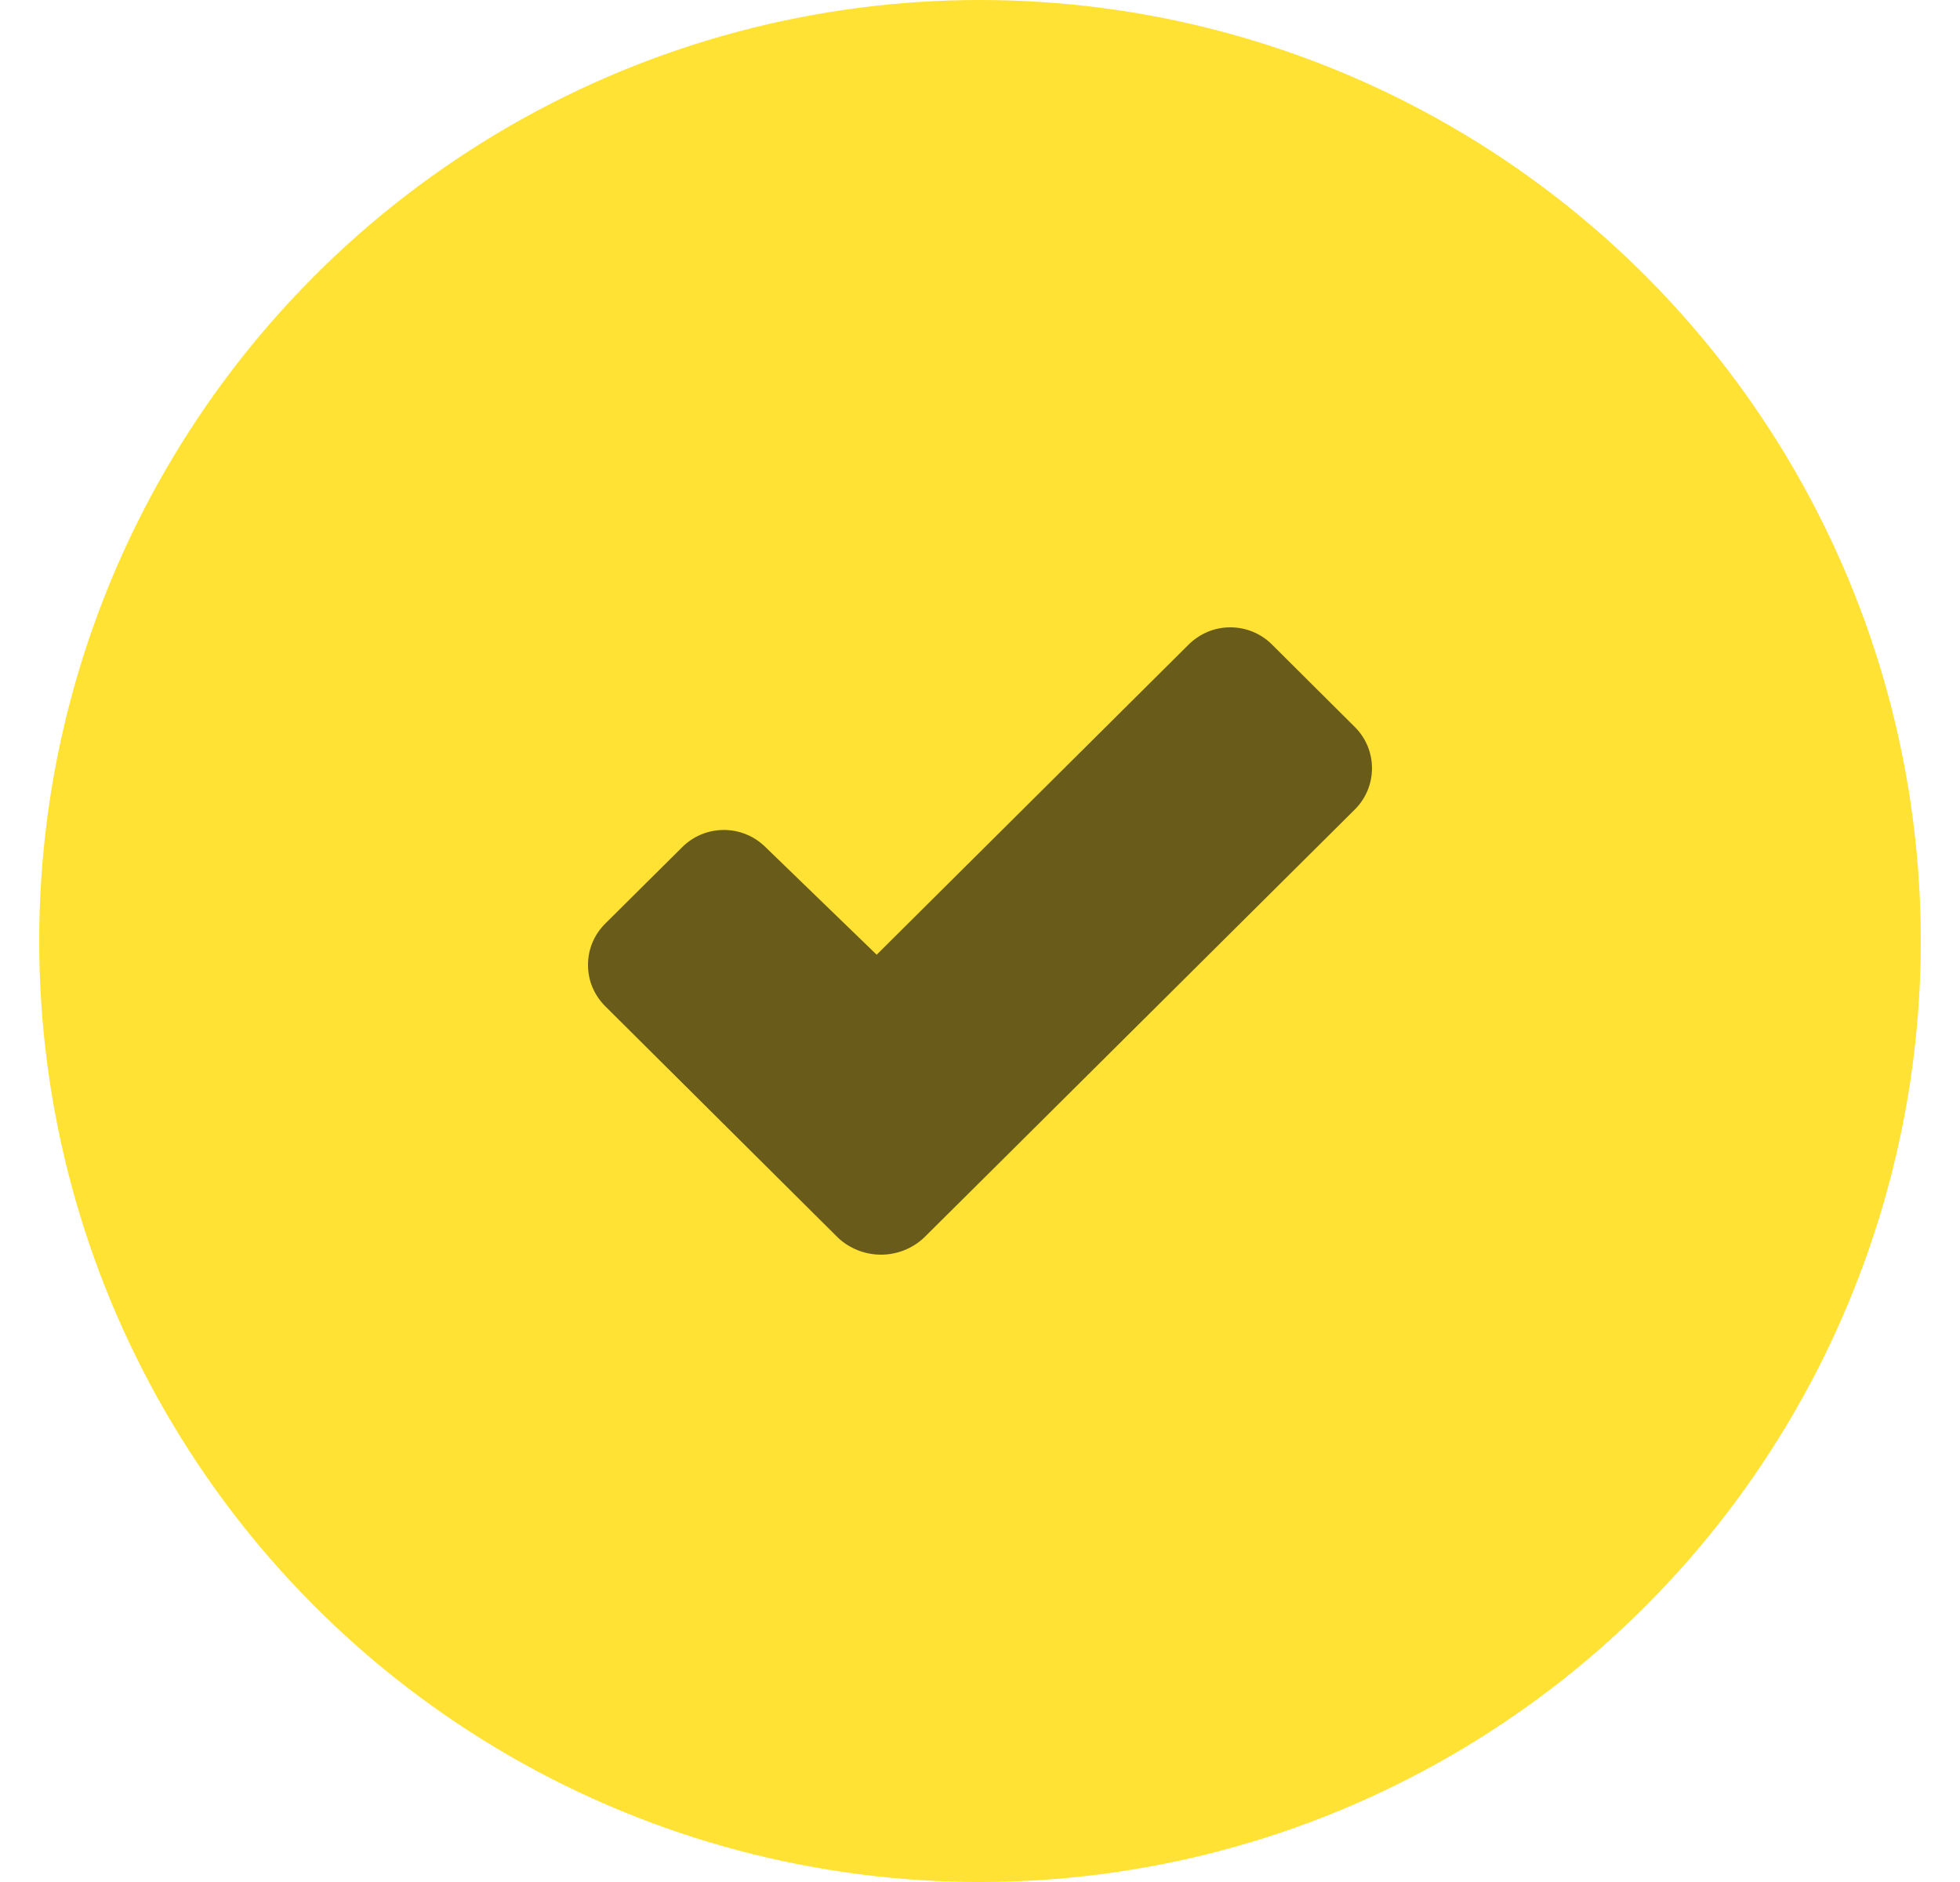
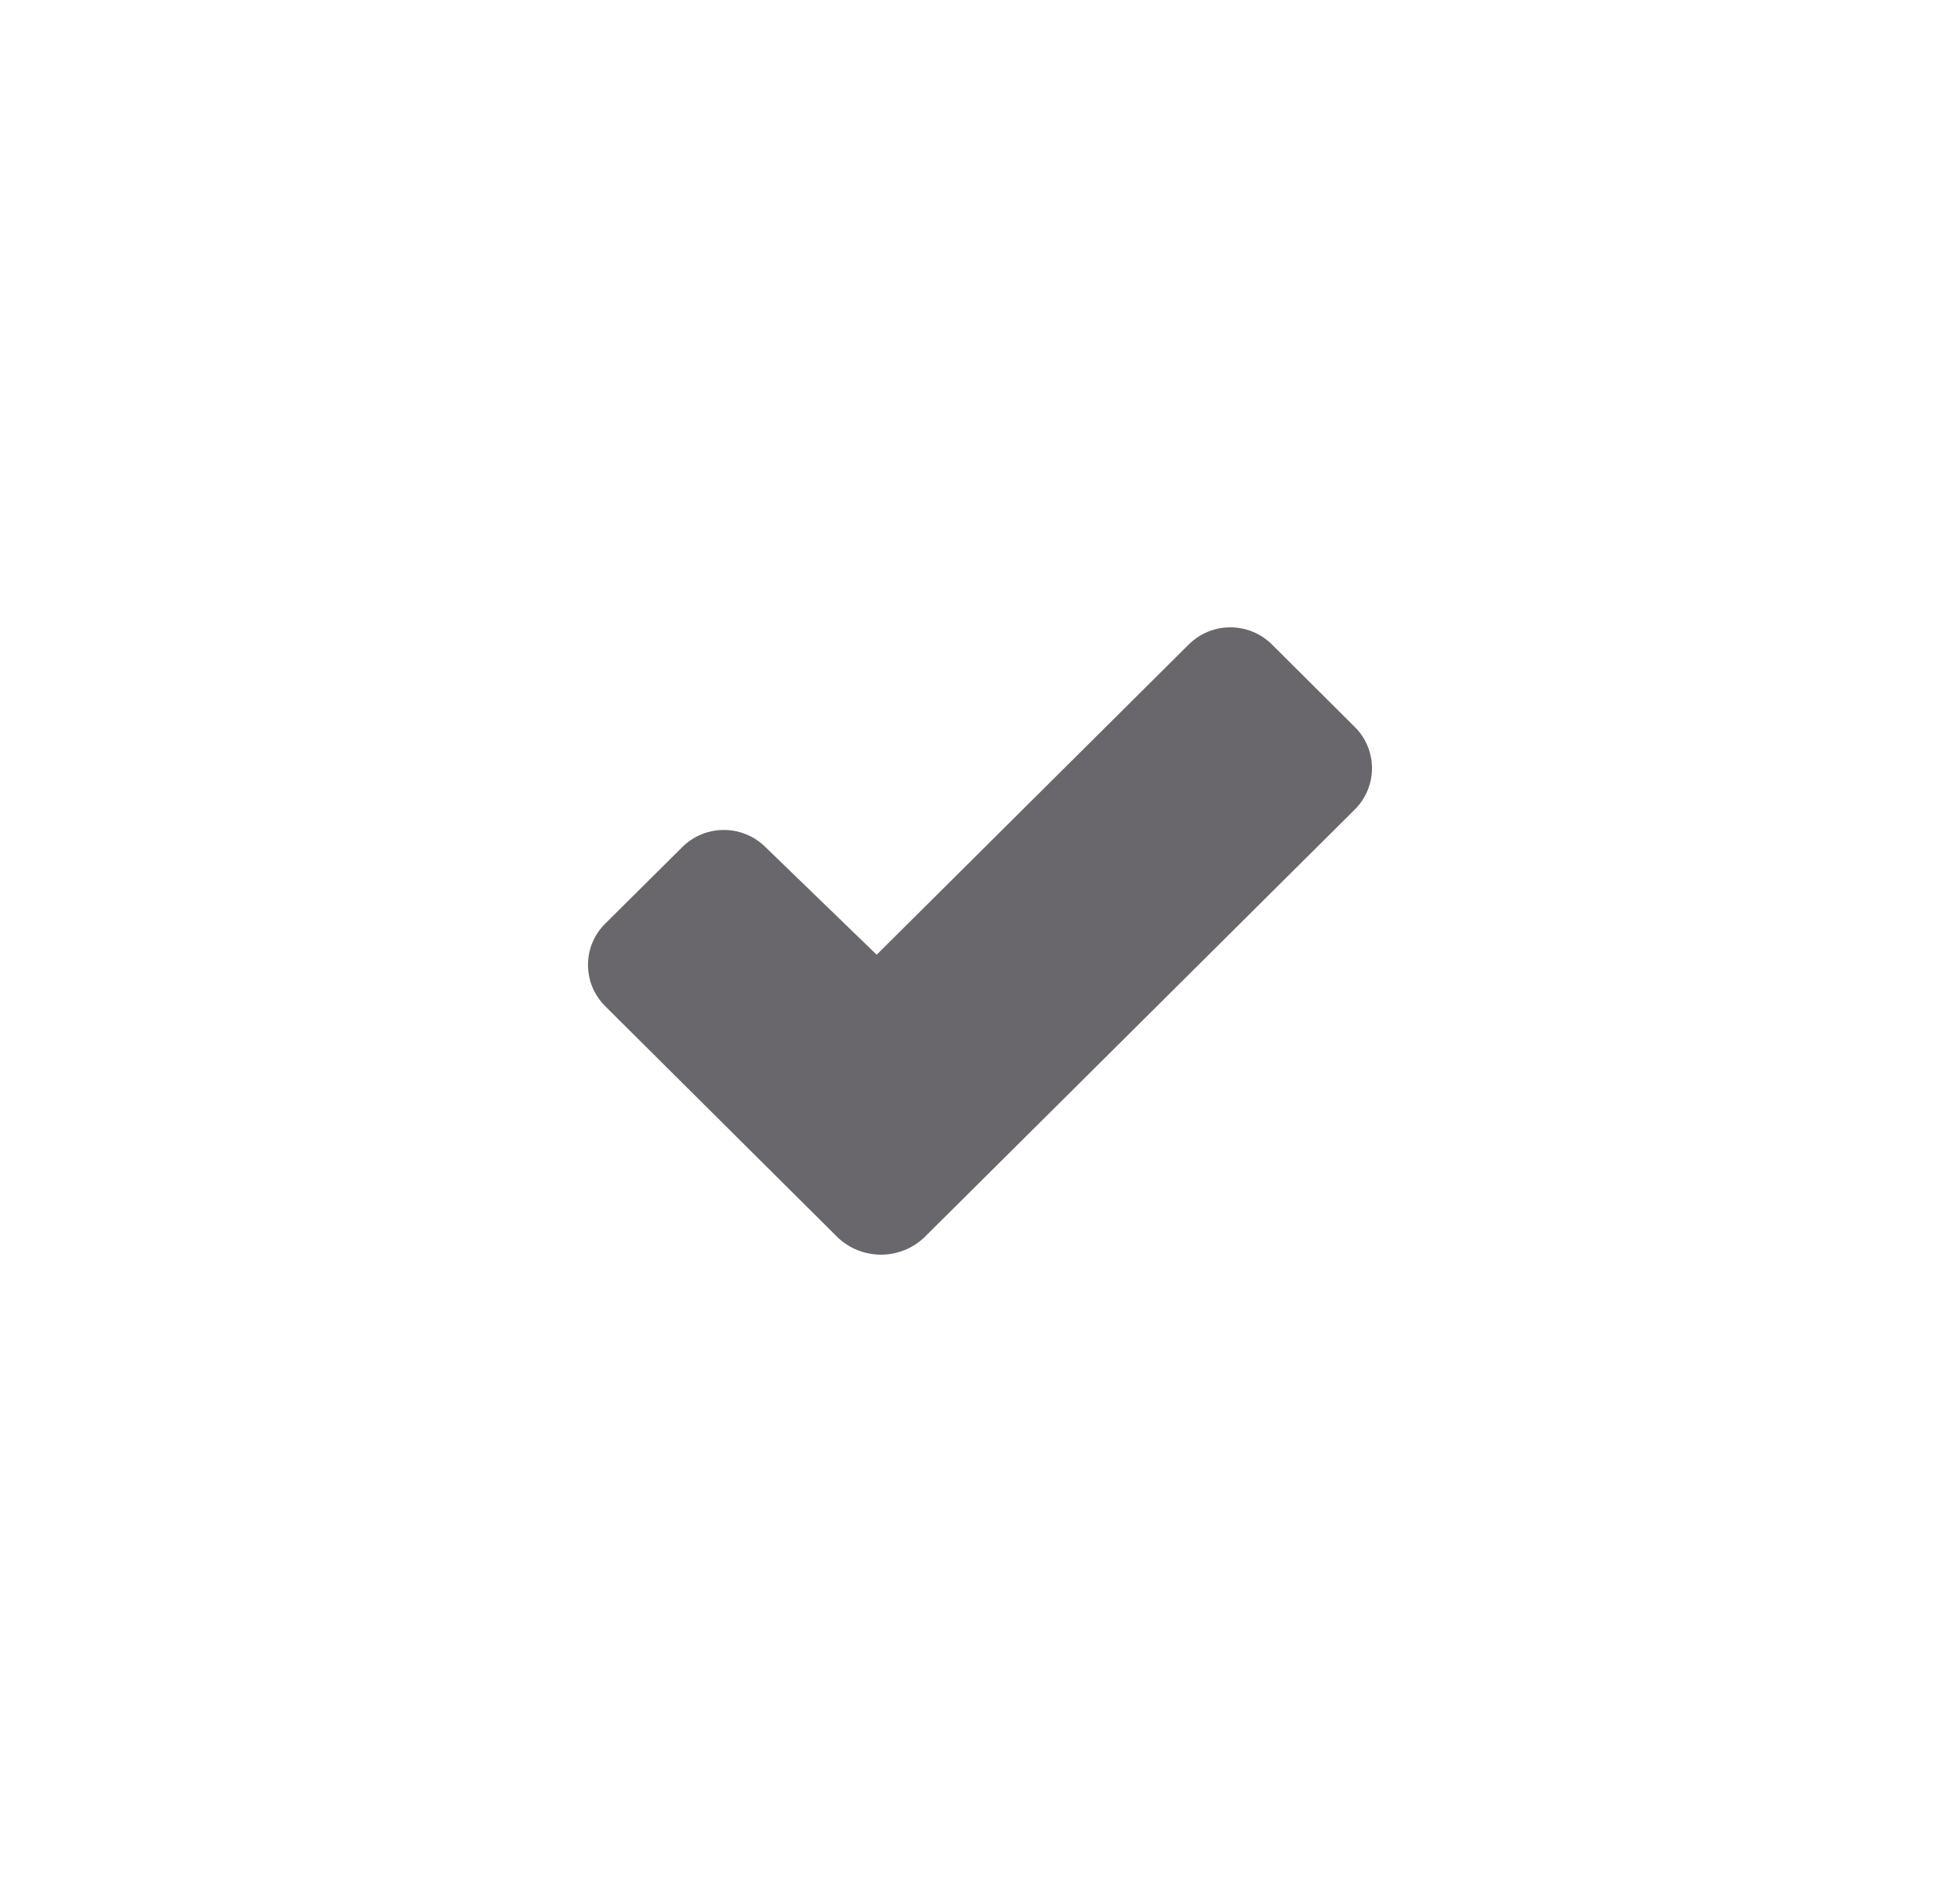
<svg xmlns="http://www.w3.org/2000/svg" width="25" height="24" viewBox="0 0 25 24" fill="none">
-   <circle cx="12.5" cy="12" r="12" fill="#FFE233" />
  <path opacity="0.6" d="M15.981 8.057C16.072 8.095 16.155 8.15 16.224 8.219L17.285 9.275C17.424 9.415 17.501 9.604 17.5 9.8C17.499 9.997 17.42 10.185 17.28 10.324L12.768 14.808L11.787 15.782C11.639 15.922 11.442 16 11.237 16C11.032 16 10.835 15.922 10.687 15.782L7.721 12.833C7.651 12.763 7.595 12.681 7.557 12.591C7.519 12.5 7.5 12.403 7.5 12.305C7.5 12.207 7.519 12.11 7.557 12.019C7.595 11.929 7.651 11.846 7.721 11.777L8.702 10.803C8.771 10.734 8.854 10.678 8.945 10.641C9.036 10.603 9.134 10.584 9.233 10.584C9.332 10.584 9.429 10.603 9.52 10.641C9.612 10.678 9.694 10.734 9.764 10.803L11.182 12.175L15.162 8.219C15.232 8.15 15.314 8.095 15.405 8.057C15.497 8.019 15.594 8 15.693 8C15.792 8 15.889 8.019 15.981 8.057Z" fill="#050209" />
</svg>